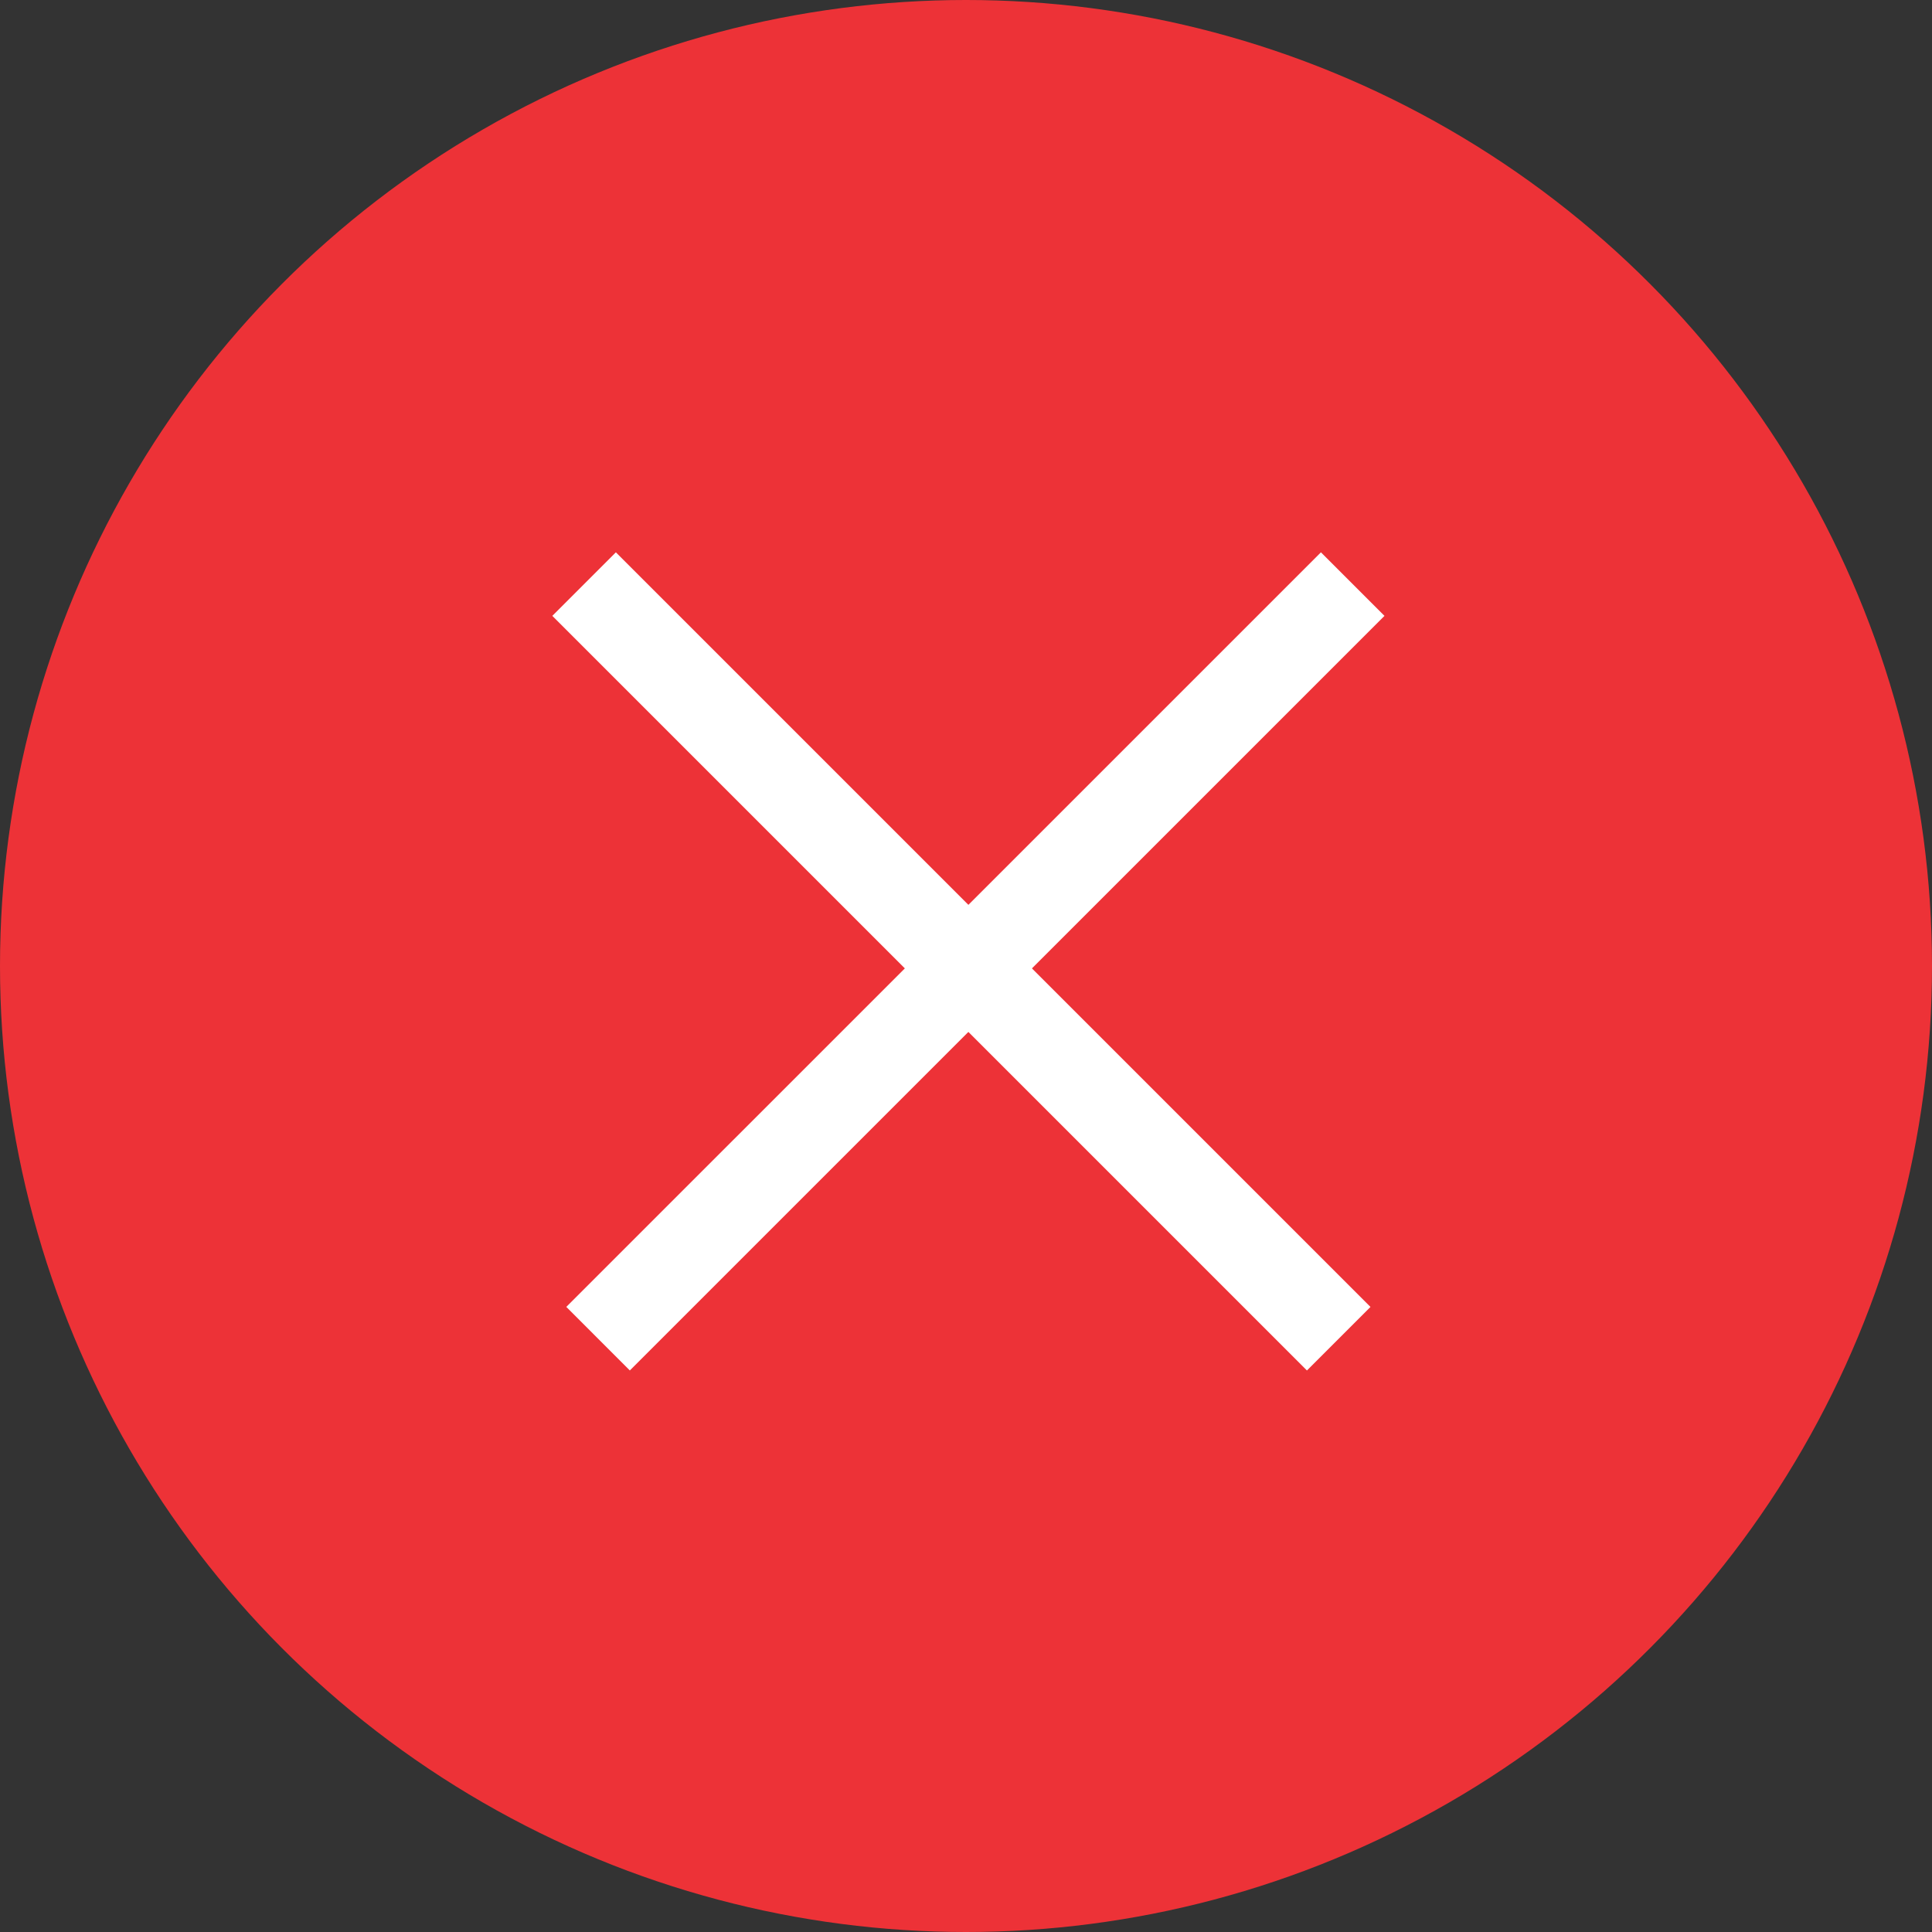
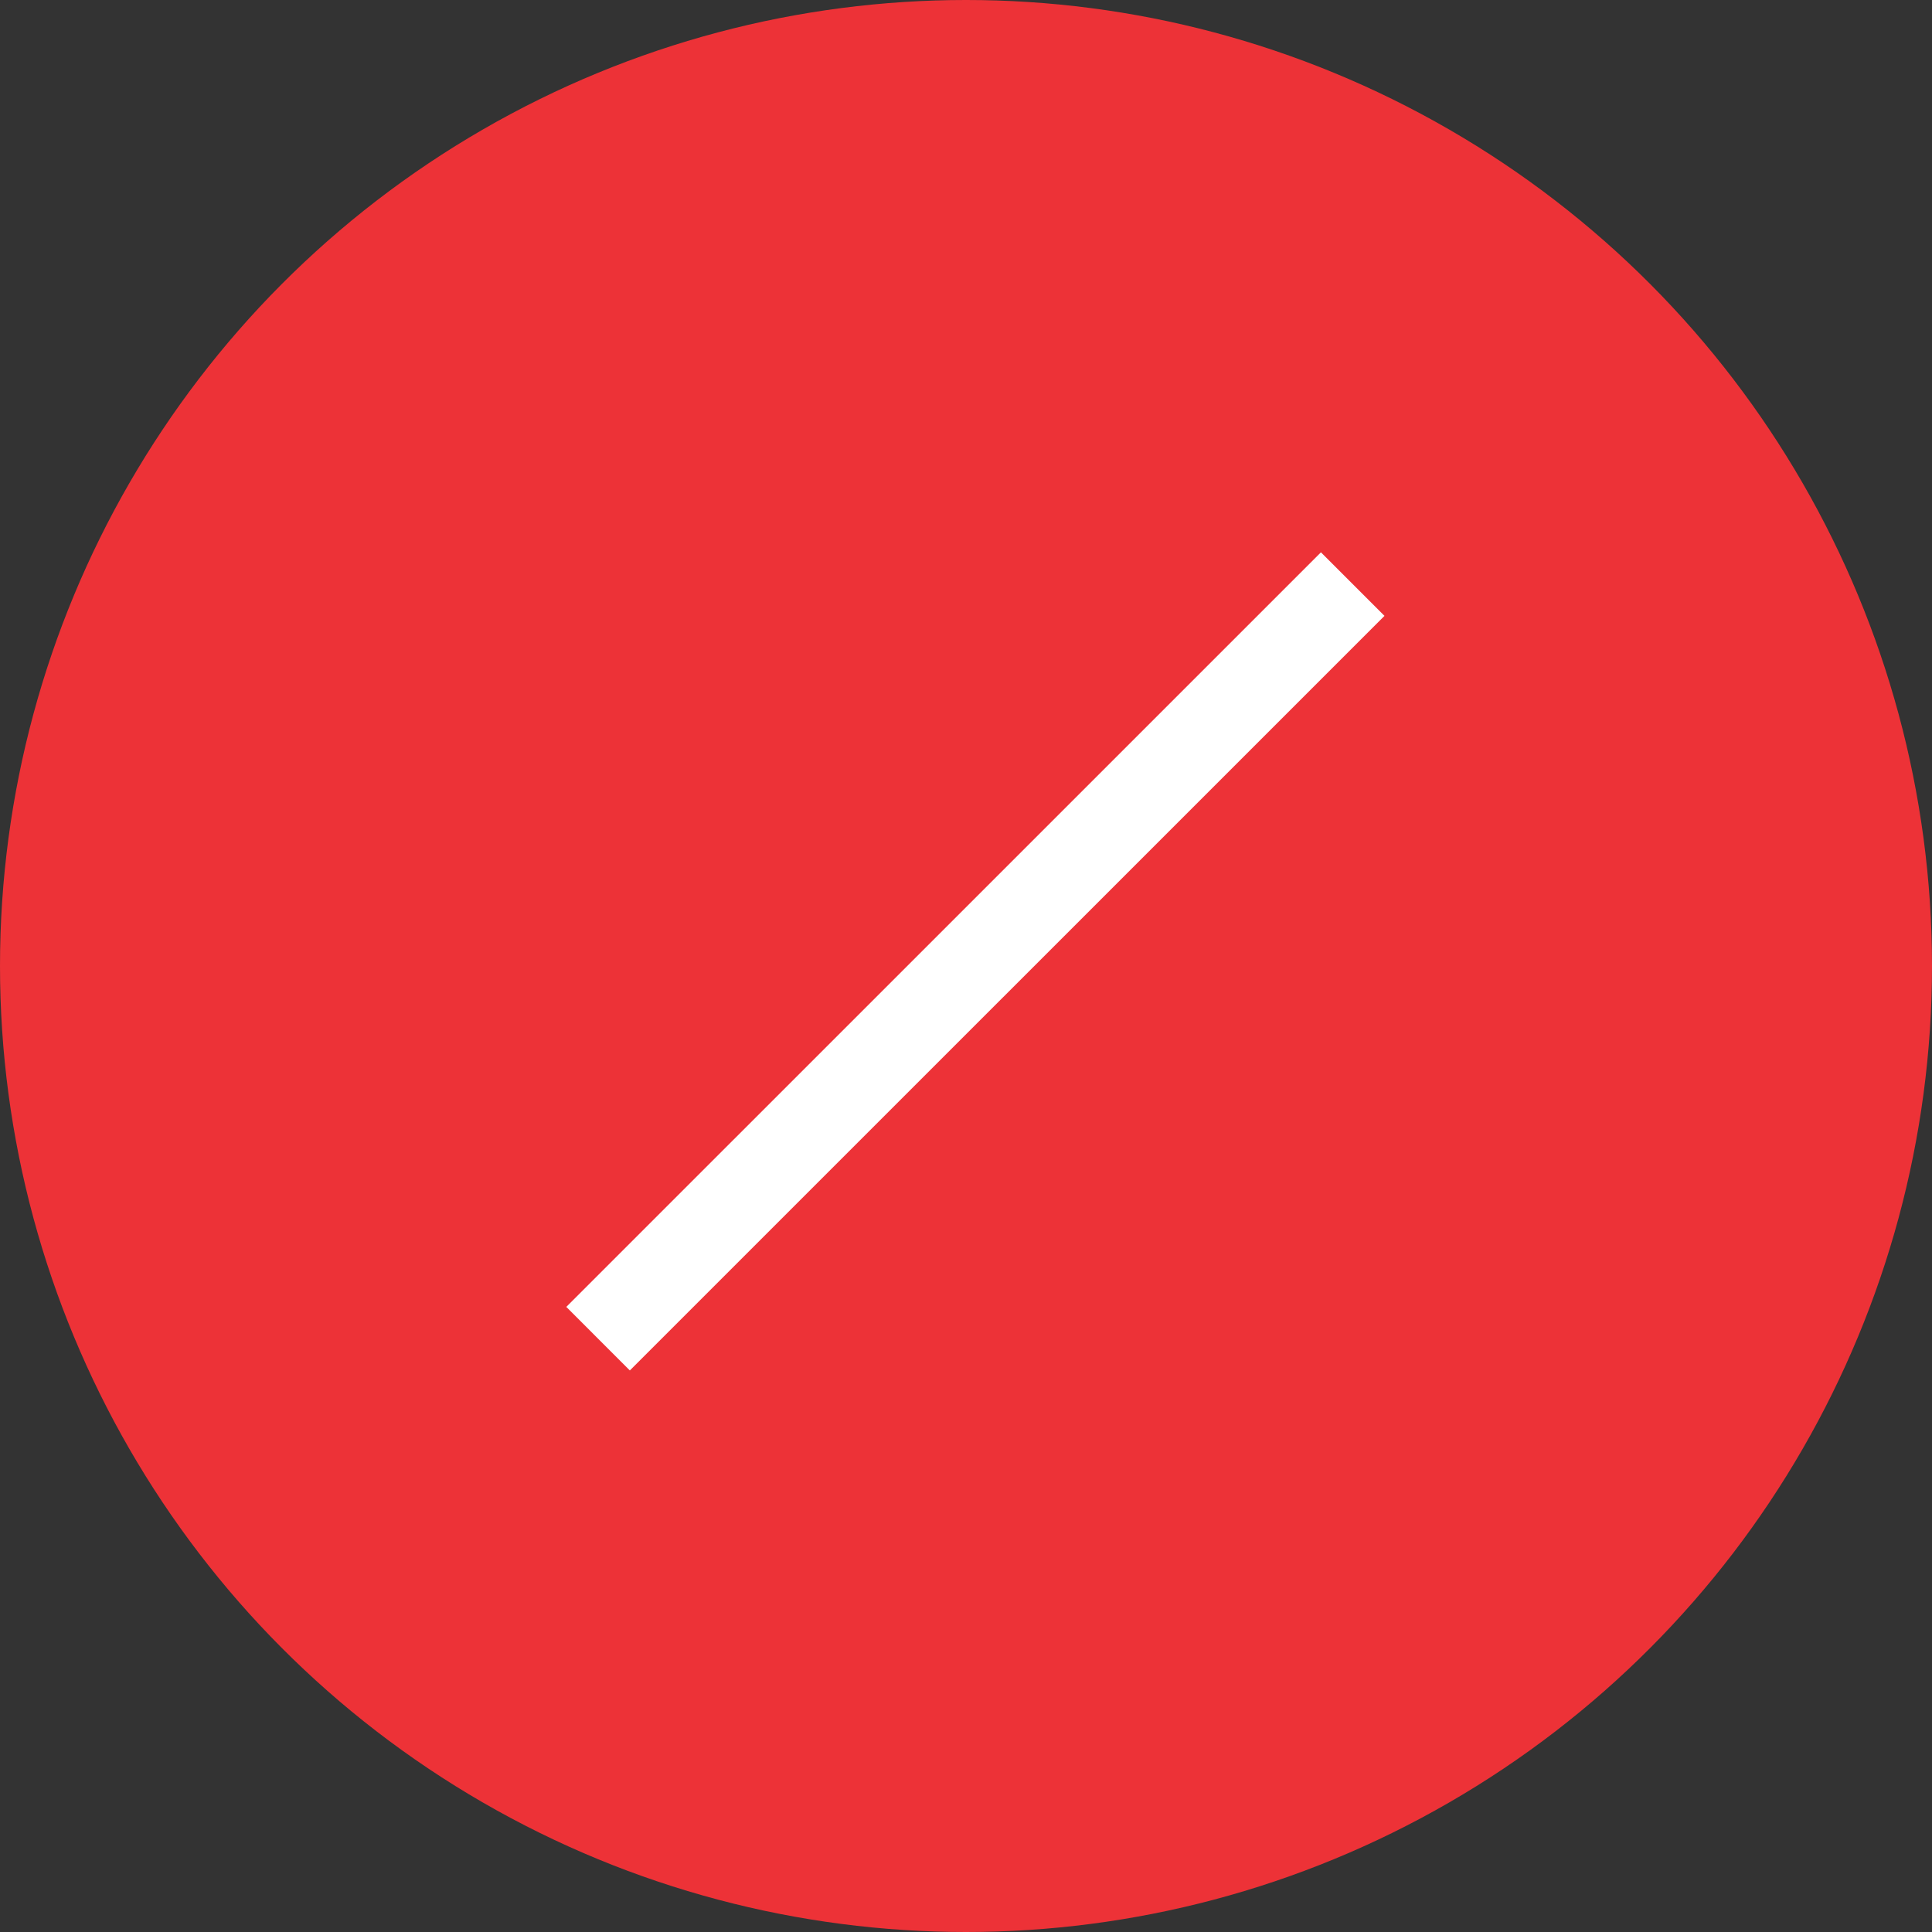
<svg xmlns="http://www.w3.org/2000/svg" width="43" height="43" viewBox="0 0 43 43">
  <rect x="0" y="0" width="43" height="43" fill="#333333" stroke="none" />
  <g id="Group_855" data-name="Group 855" transform="translate(-15178 13240)">
    <circle id="Ellipse_18" data-name="Ellipse 18" cx="21.5" cy="21.5" r="21.5" transform="translate(15178 -13240)" fill="#ed3237" />
    <g id="Group_803" data-name="Group 803" transform="translate(13357.5 -13294.332)">
      <line id="Line_142" data-name="Line 142" x2="23.752" y2="0.001" transform="translate(1850.607 67.332) rotate(135)" fill="none" stroke="#fff" stroke-width="2" />
-       <line id="Line_143" data-name="Line 143" x2="23.752" transform="translate(1833.5 67.332) rotate(45)" fill="none" stroke="#fff" stroke-width="2" />
    </g>
  </g>
</svg>